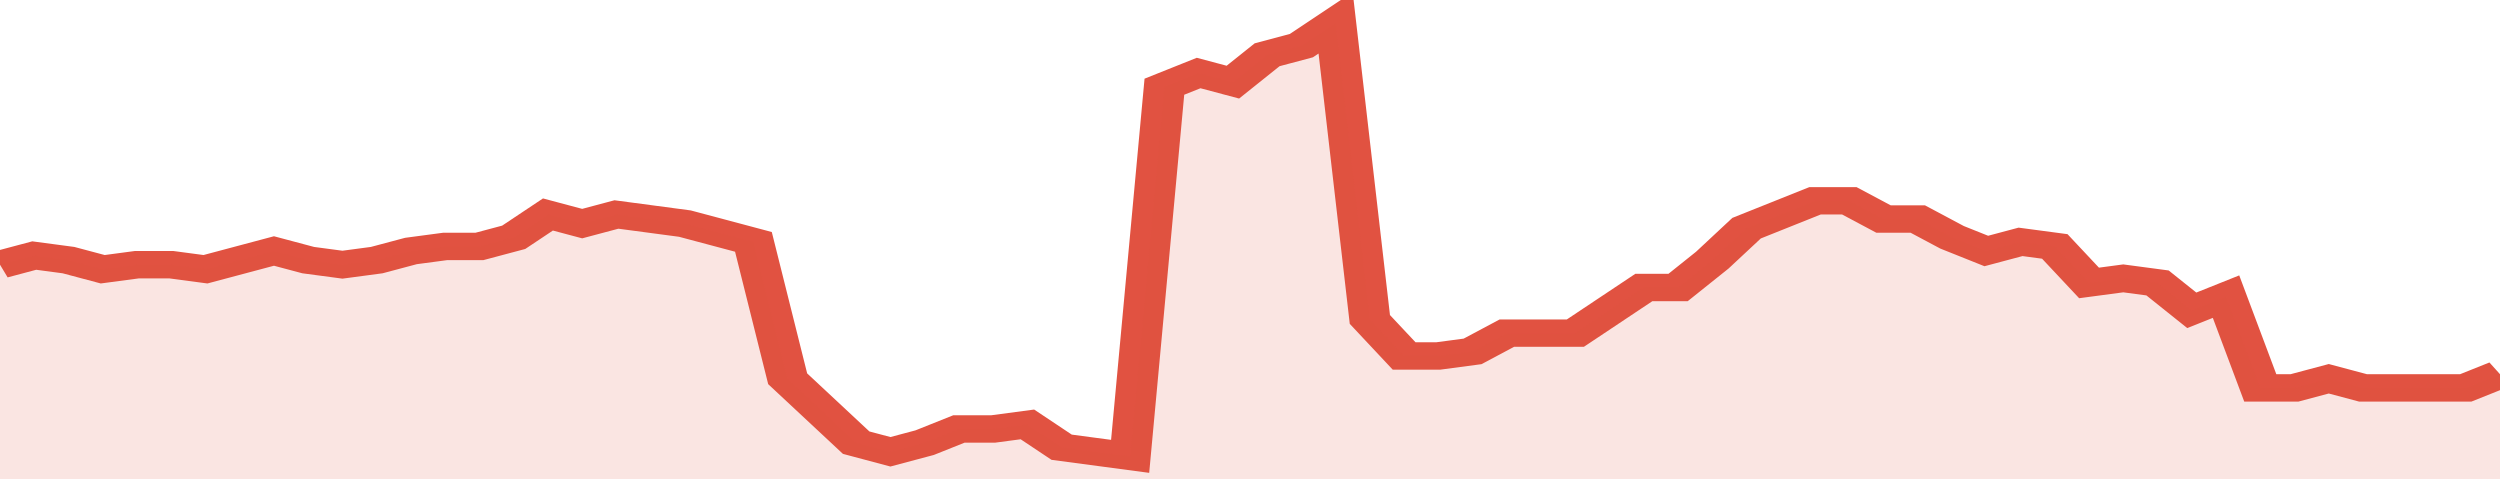
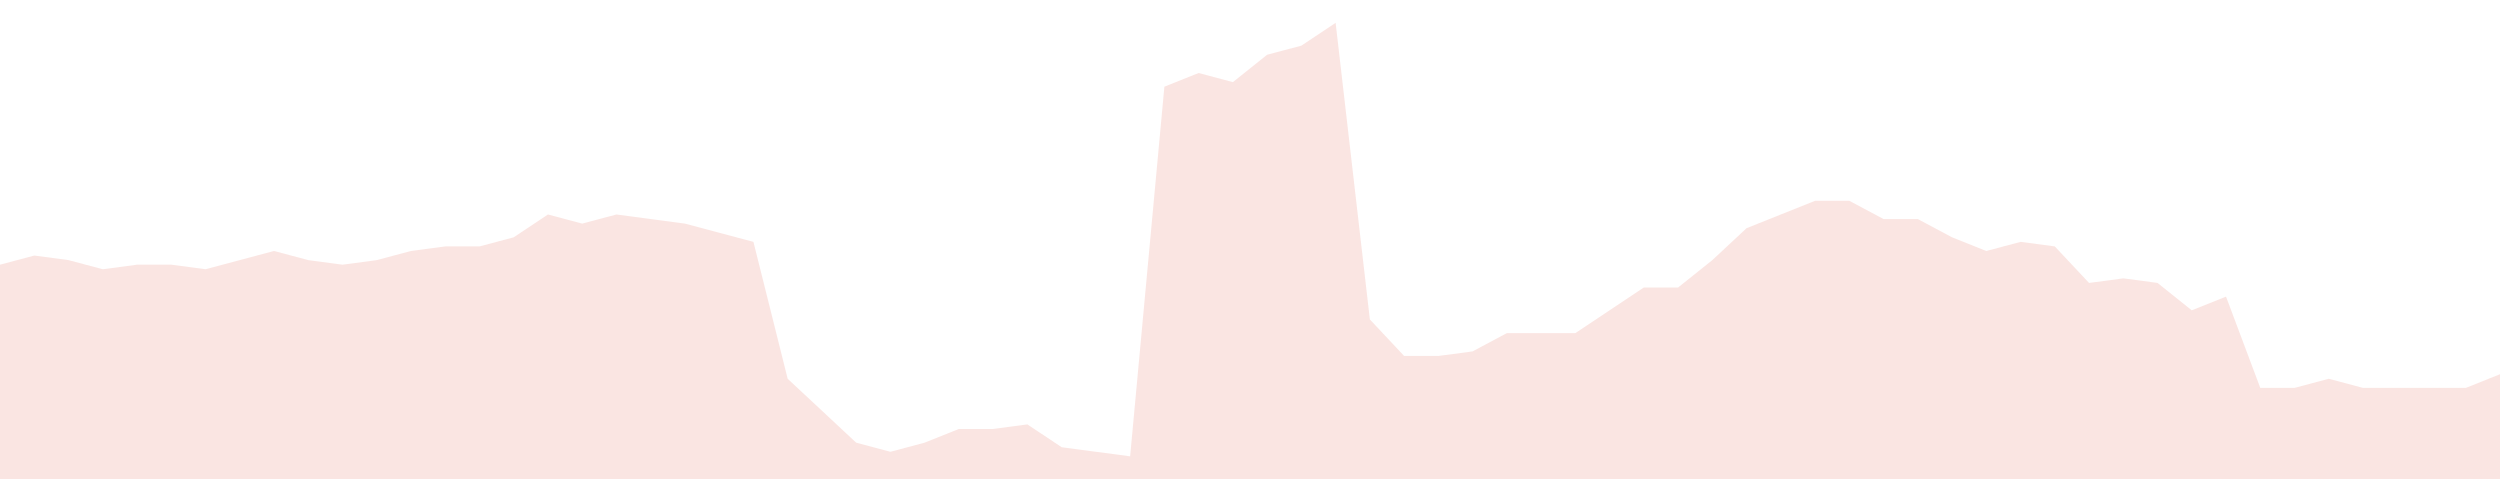
<svg xmlns="http://www.w3.org/2000/svg" viewBox="0 0 365 105" width="120" height="23" preserveAspectRatio="none">
-   <polyline fill="none" stroke="#E15241" stroke-width="6" points="0, 58 5, 56 10, 57 15, 59 20, 58 25, 58 30, 59 35, 57 40, 55 45, 57 50, 58 55, 57 60, 55 65, 54 70, 54 75, 52 80, 47 85, 49 90, 47 95, 48 100, 49 105, 51 110, 53 115, 83 120, 90 125, 97 130, 99 135, 97 140, 94 145, 94 150, 93 155, 98 160, 99 165, 100 170, 19 175, 16 180, 18 185, 12 190, 10 195, 5 200, 70 205, 78 210, 78 215, 77 220, 73 225, 73 230, 73 235, 68 240, 63 245, 63 250, 57 255, 50 260, 47 265, 44 270, 44 275, 48 280, 48 285, 52 290, 55 295, 53 300, 54 305, 62 310, 61 315, 62 320, 68 325, 65 330, 85 335, 85 340, 83 345, 85 350, 85 355, 85 360, 85 365, 82 365, 82 "> </polyline>
  <polygon fill="#E15241" opacity="0.15" points="0, 105 0, 58 5, 56 10, 57 15, 59 20, 58 25, 58 30, 59 35, 57 40, 55 45, 57 50, 58 55, 57 60, 55 65, 54 70, 54 75, 52 80, 47 85, 49 90, 47 95, 48 100, 49 105, 51 110, 53 115, 83 120, 90 125, 97 130, 99 135, 97 140, 94 145, 94 150, 93 155, 98 160, 99 165, 100 170, 19 175, 16 180, 18 185, 12 190, 10 195, 5 200, 70 205, 78 210, 78 215, 77 220, 73 225, 73 230, 73 235, 68 240, 63 245, 63 250, 57 255, 50 260, 47 265, 44 270, 44 275, 48 280, 48 285, 52 290, 55 295, 53 300, 54 305, 62 310, 61 315, 62 320, 68 325, 65 330, 85 335, 85 340, 83 345, 85 350, 85 355, 85 360, 85 365, 82 365, 105 " />
</svg>